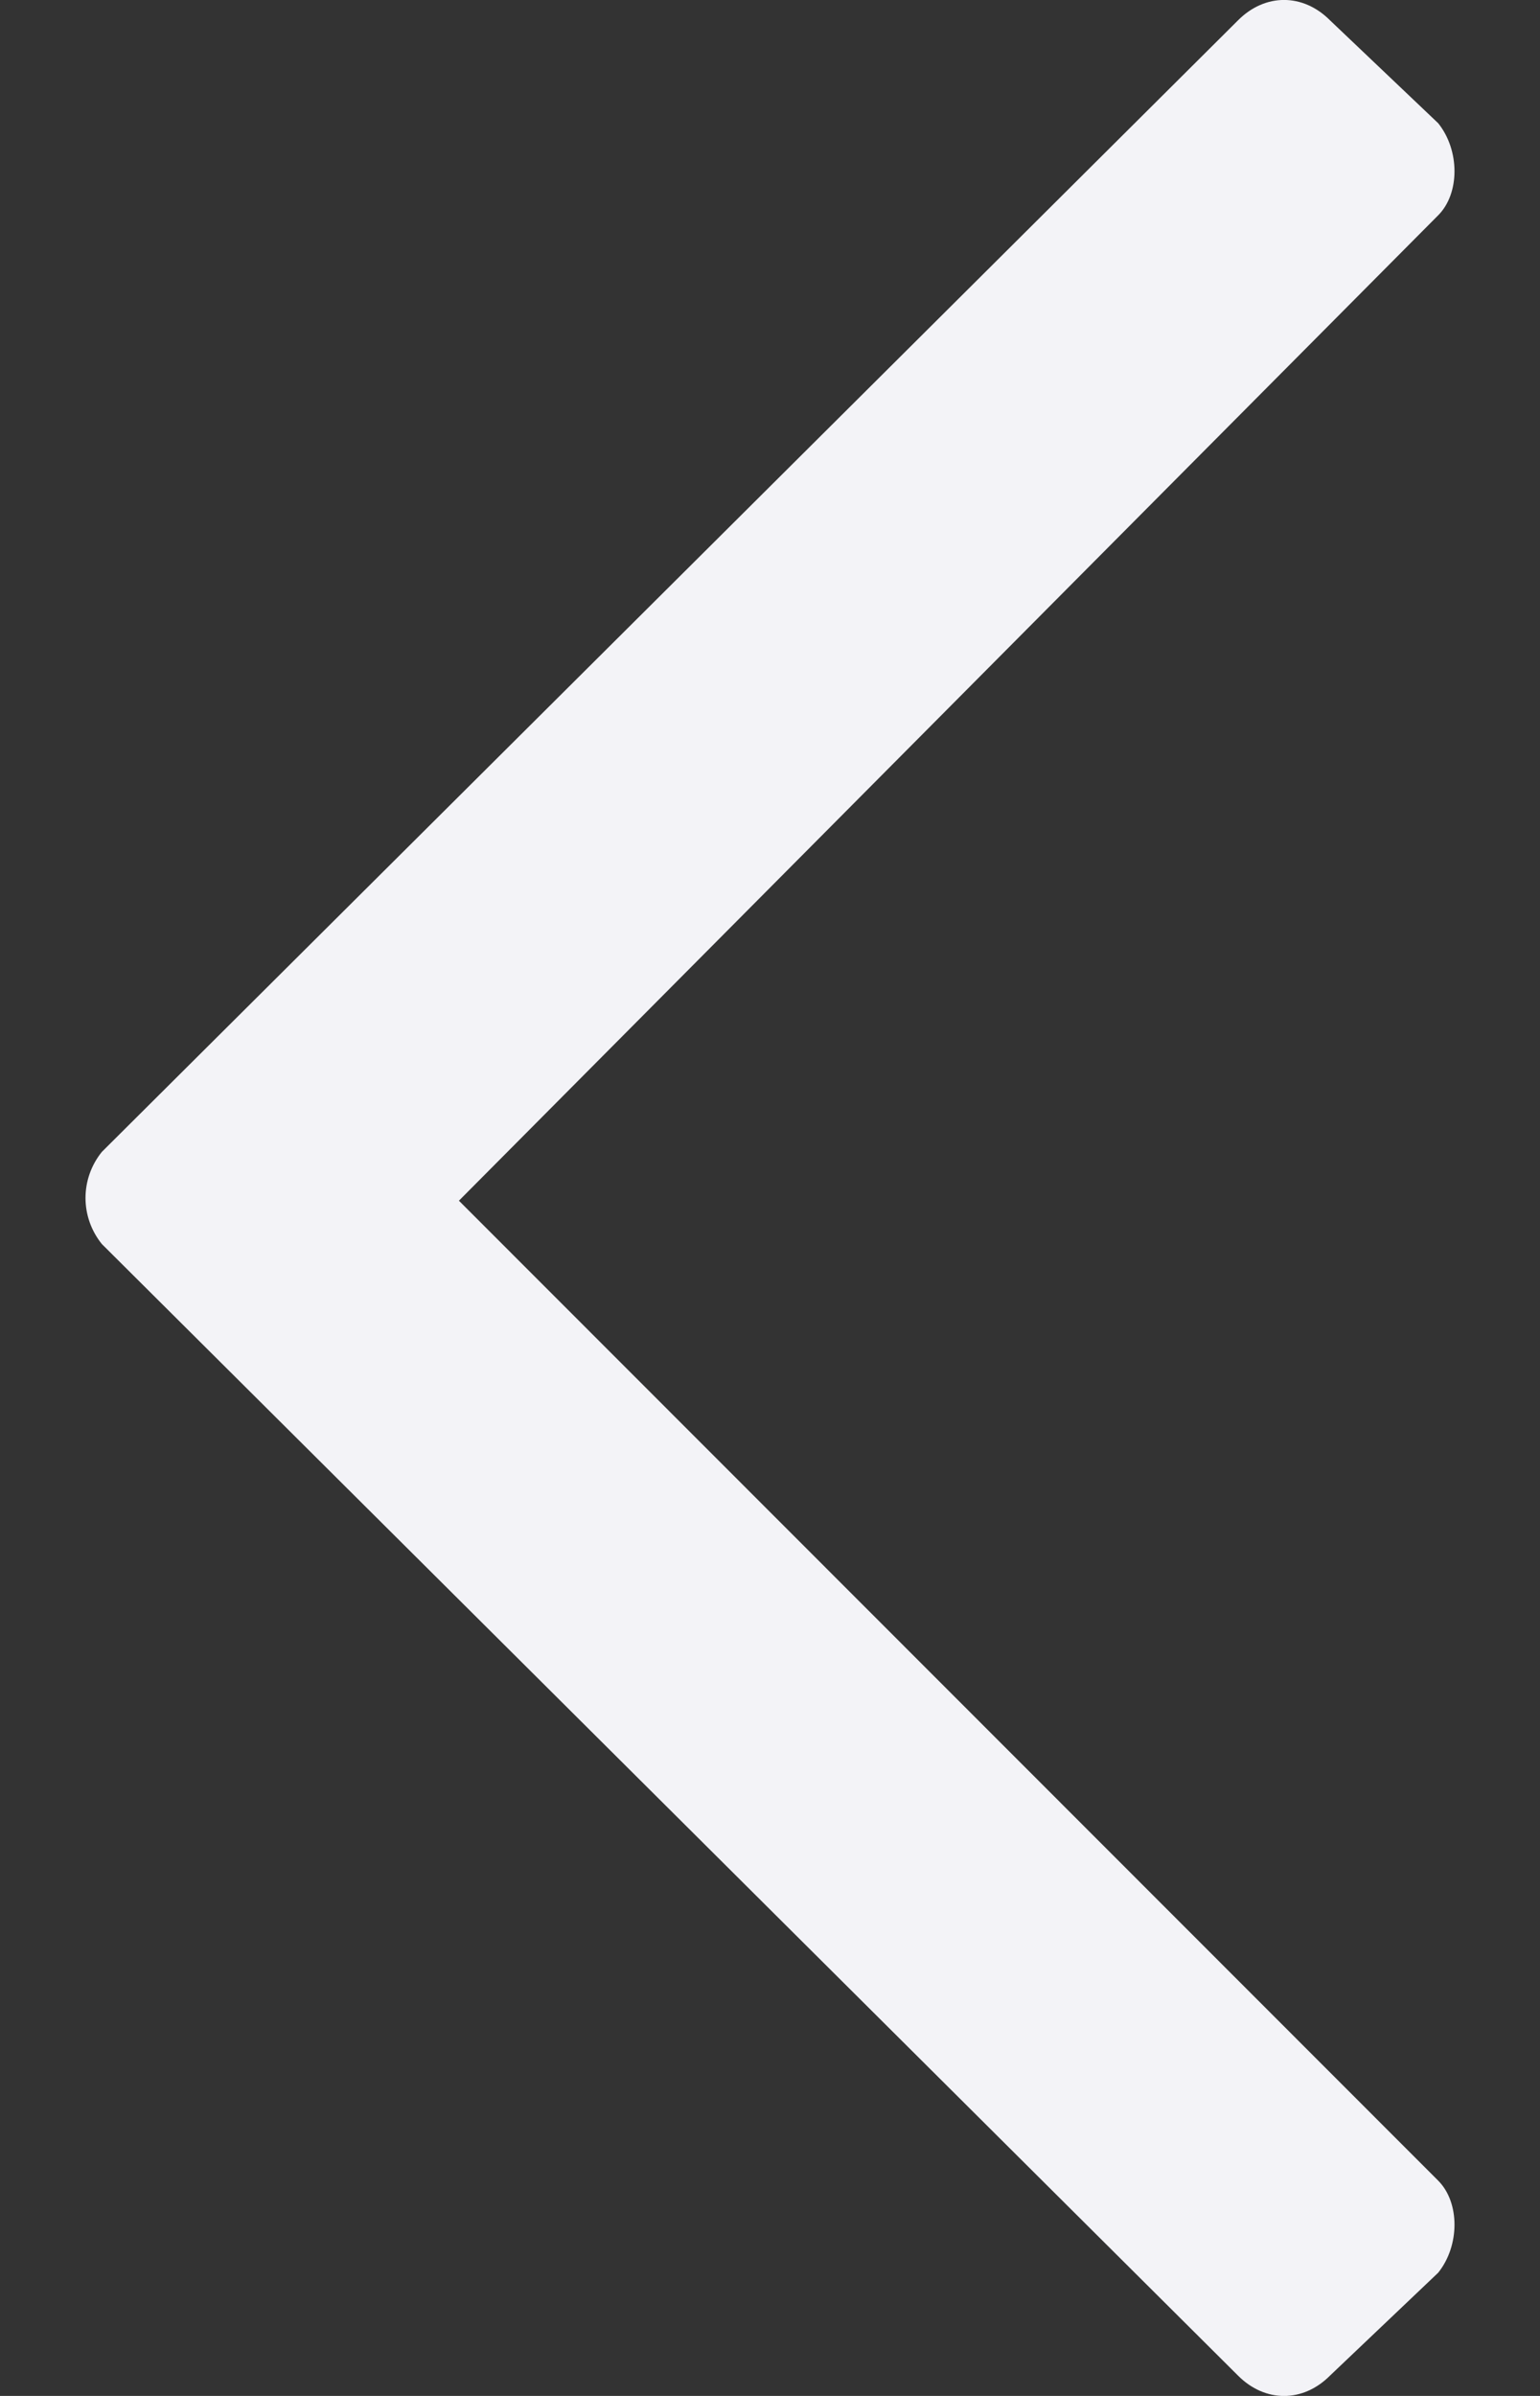
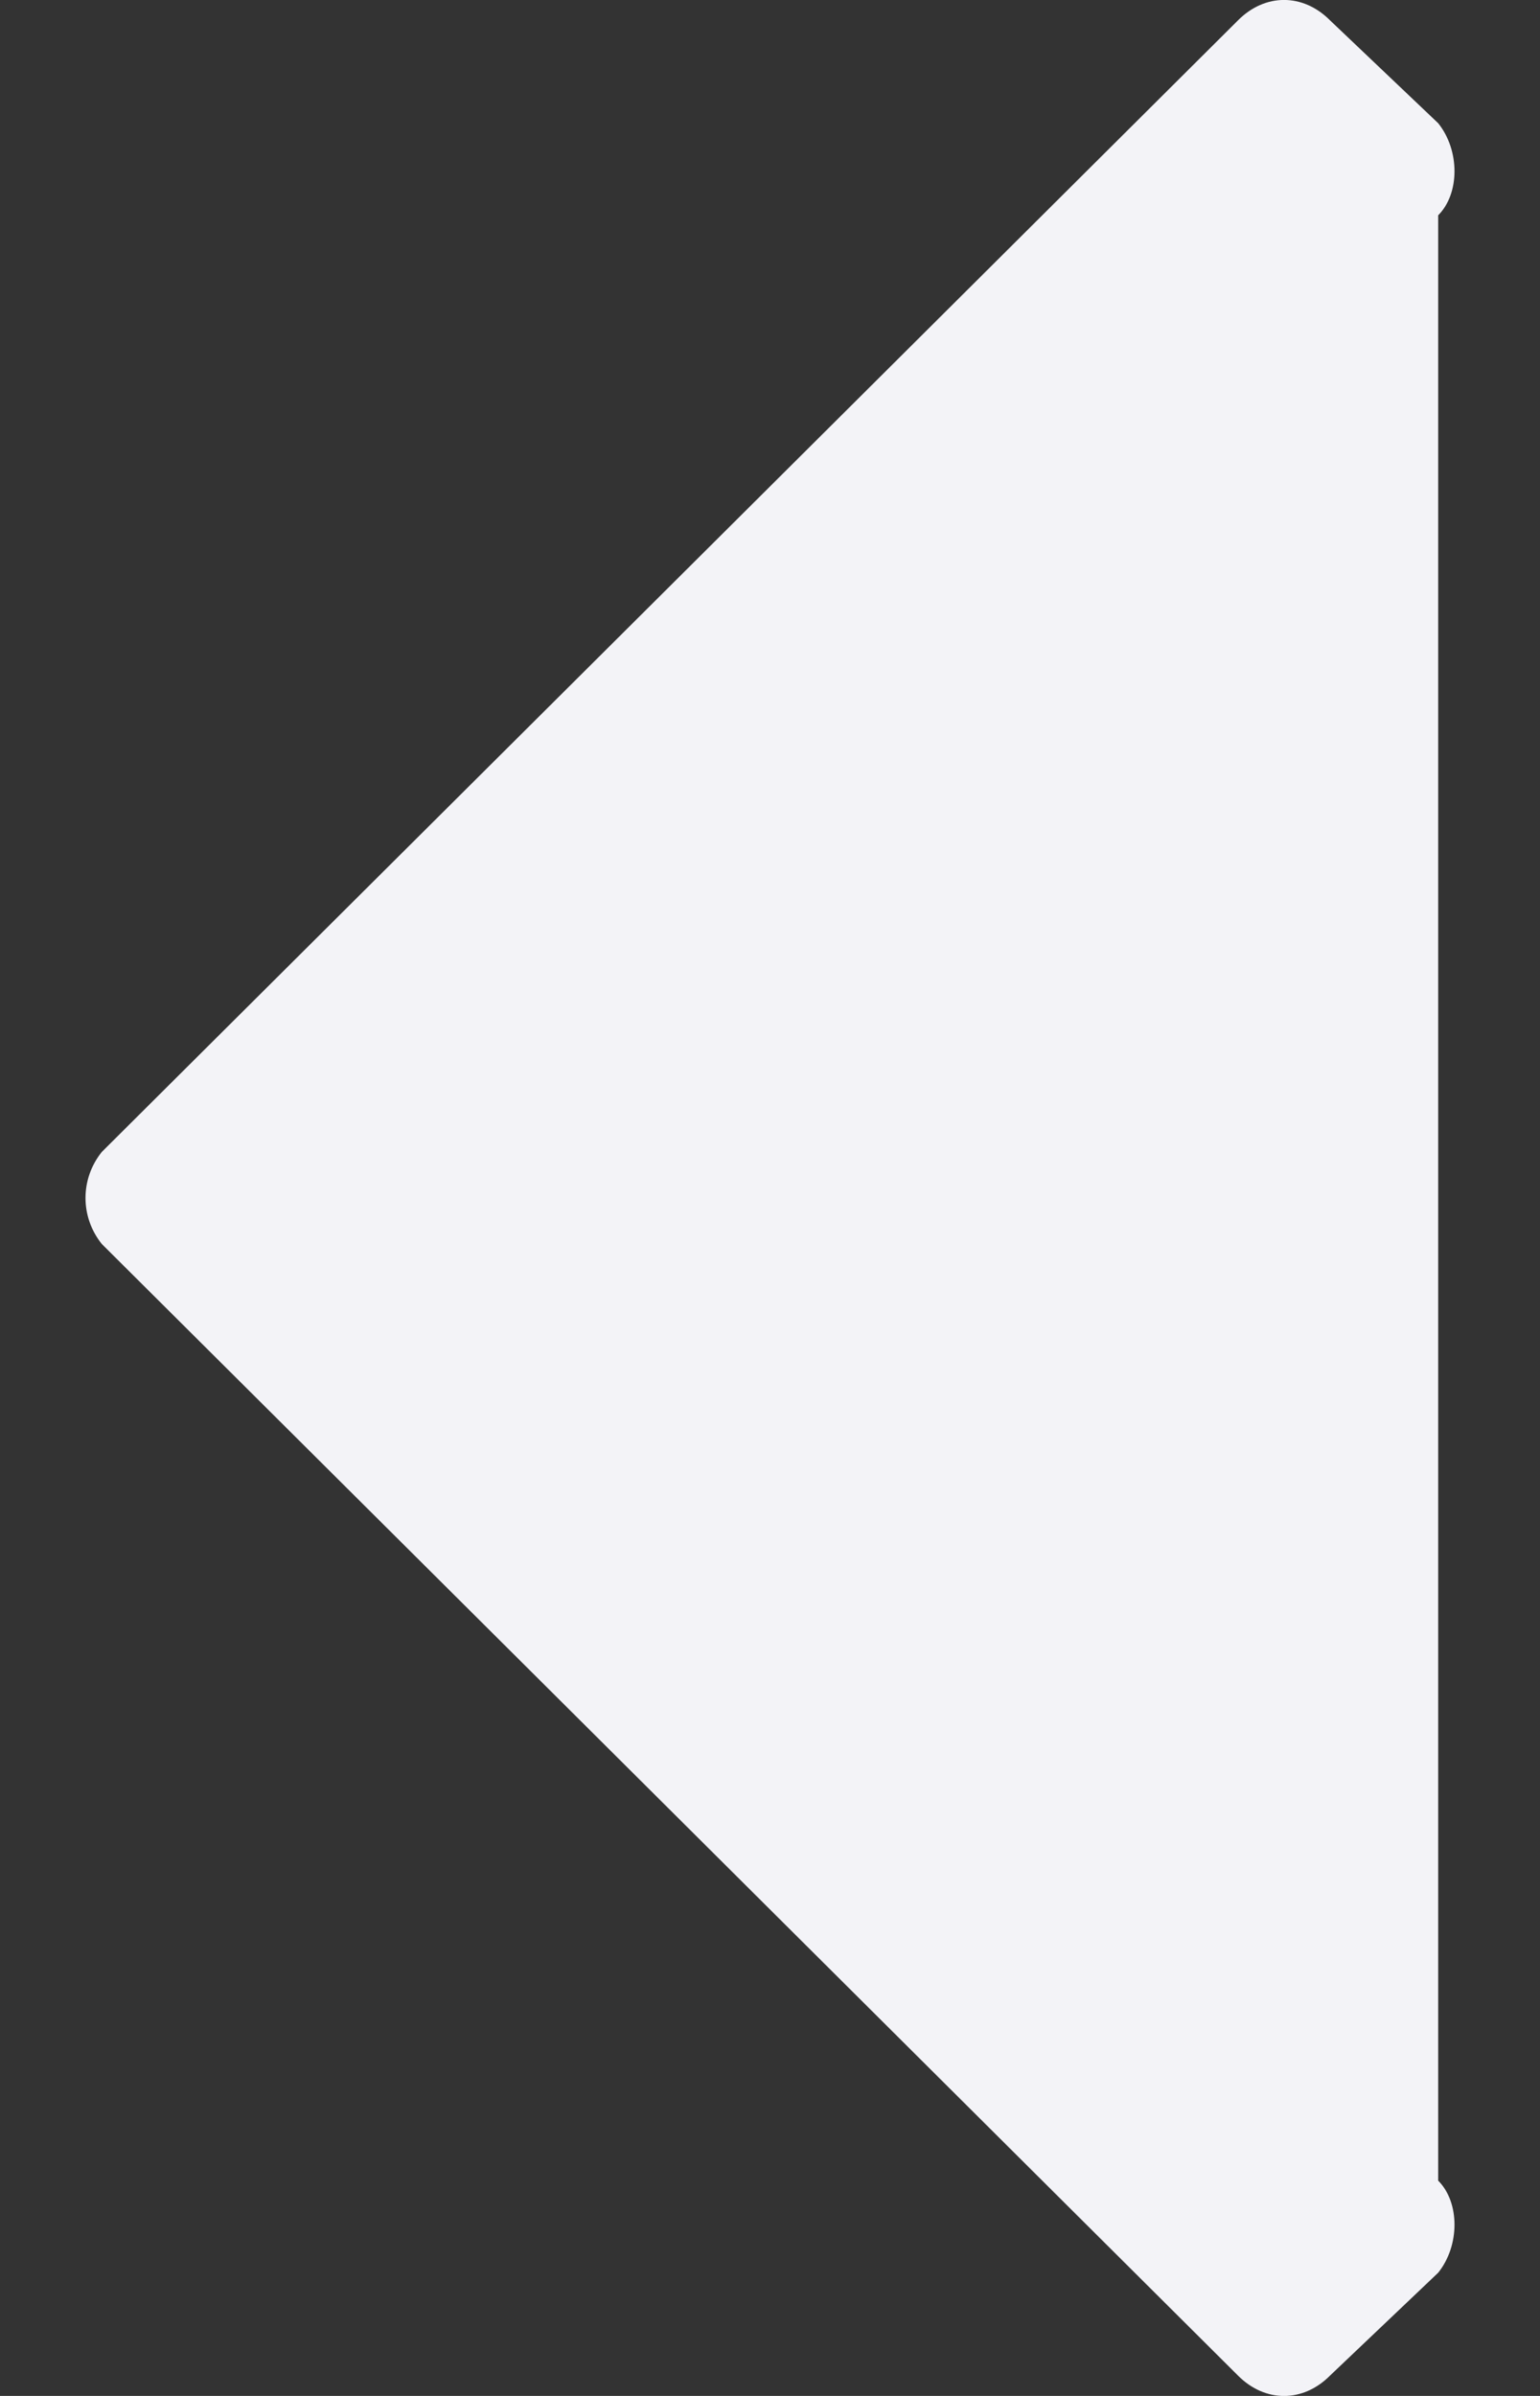
<svg xmlns="http://www.w3.org/2000/svg" width="9" height="14" viewBox="0 0 9 14" fill="none">
  <rect x="0" y="0" width="9" height="14" fill="#333333" stroke="none" />
-   <path d="M7.773 13.881L8.405 13.28C8.532 13.122 8.532 12.869 8.405 12.742L2.682 7.016L8.405 1.258C8.532 1.131 8.532 0.878 8.405 0.72L7.773 0.119C7.615 -0.04 7.393 -0.04 7.235 0.119L0.595 6.731C0.468 6.889 0.468 7.111 0.595 7.269L7.235 13.881C7.393 14.04 7.615 14.04 7.773 13.881Z" fill="#F3F3F7" />
+   <path d="M7.773 13.881L8.405 13.28C8.532 13.122 8.532 12.869 8.405 12.742L8.405 1.258C8.532 1.131 8.532 0.878 8.405 0.72L7.773 0.119C7.615 -0.04 7.393 -0.04 7.235 0.119L0.595 6.731C0.468 6.889 0.468 7.111 0.595 7.269L7.235 13.881C7.393 14.04 7.615 14.04 7.773 13.881Z" fill="#F3F3F7" />
</svg>